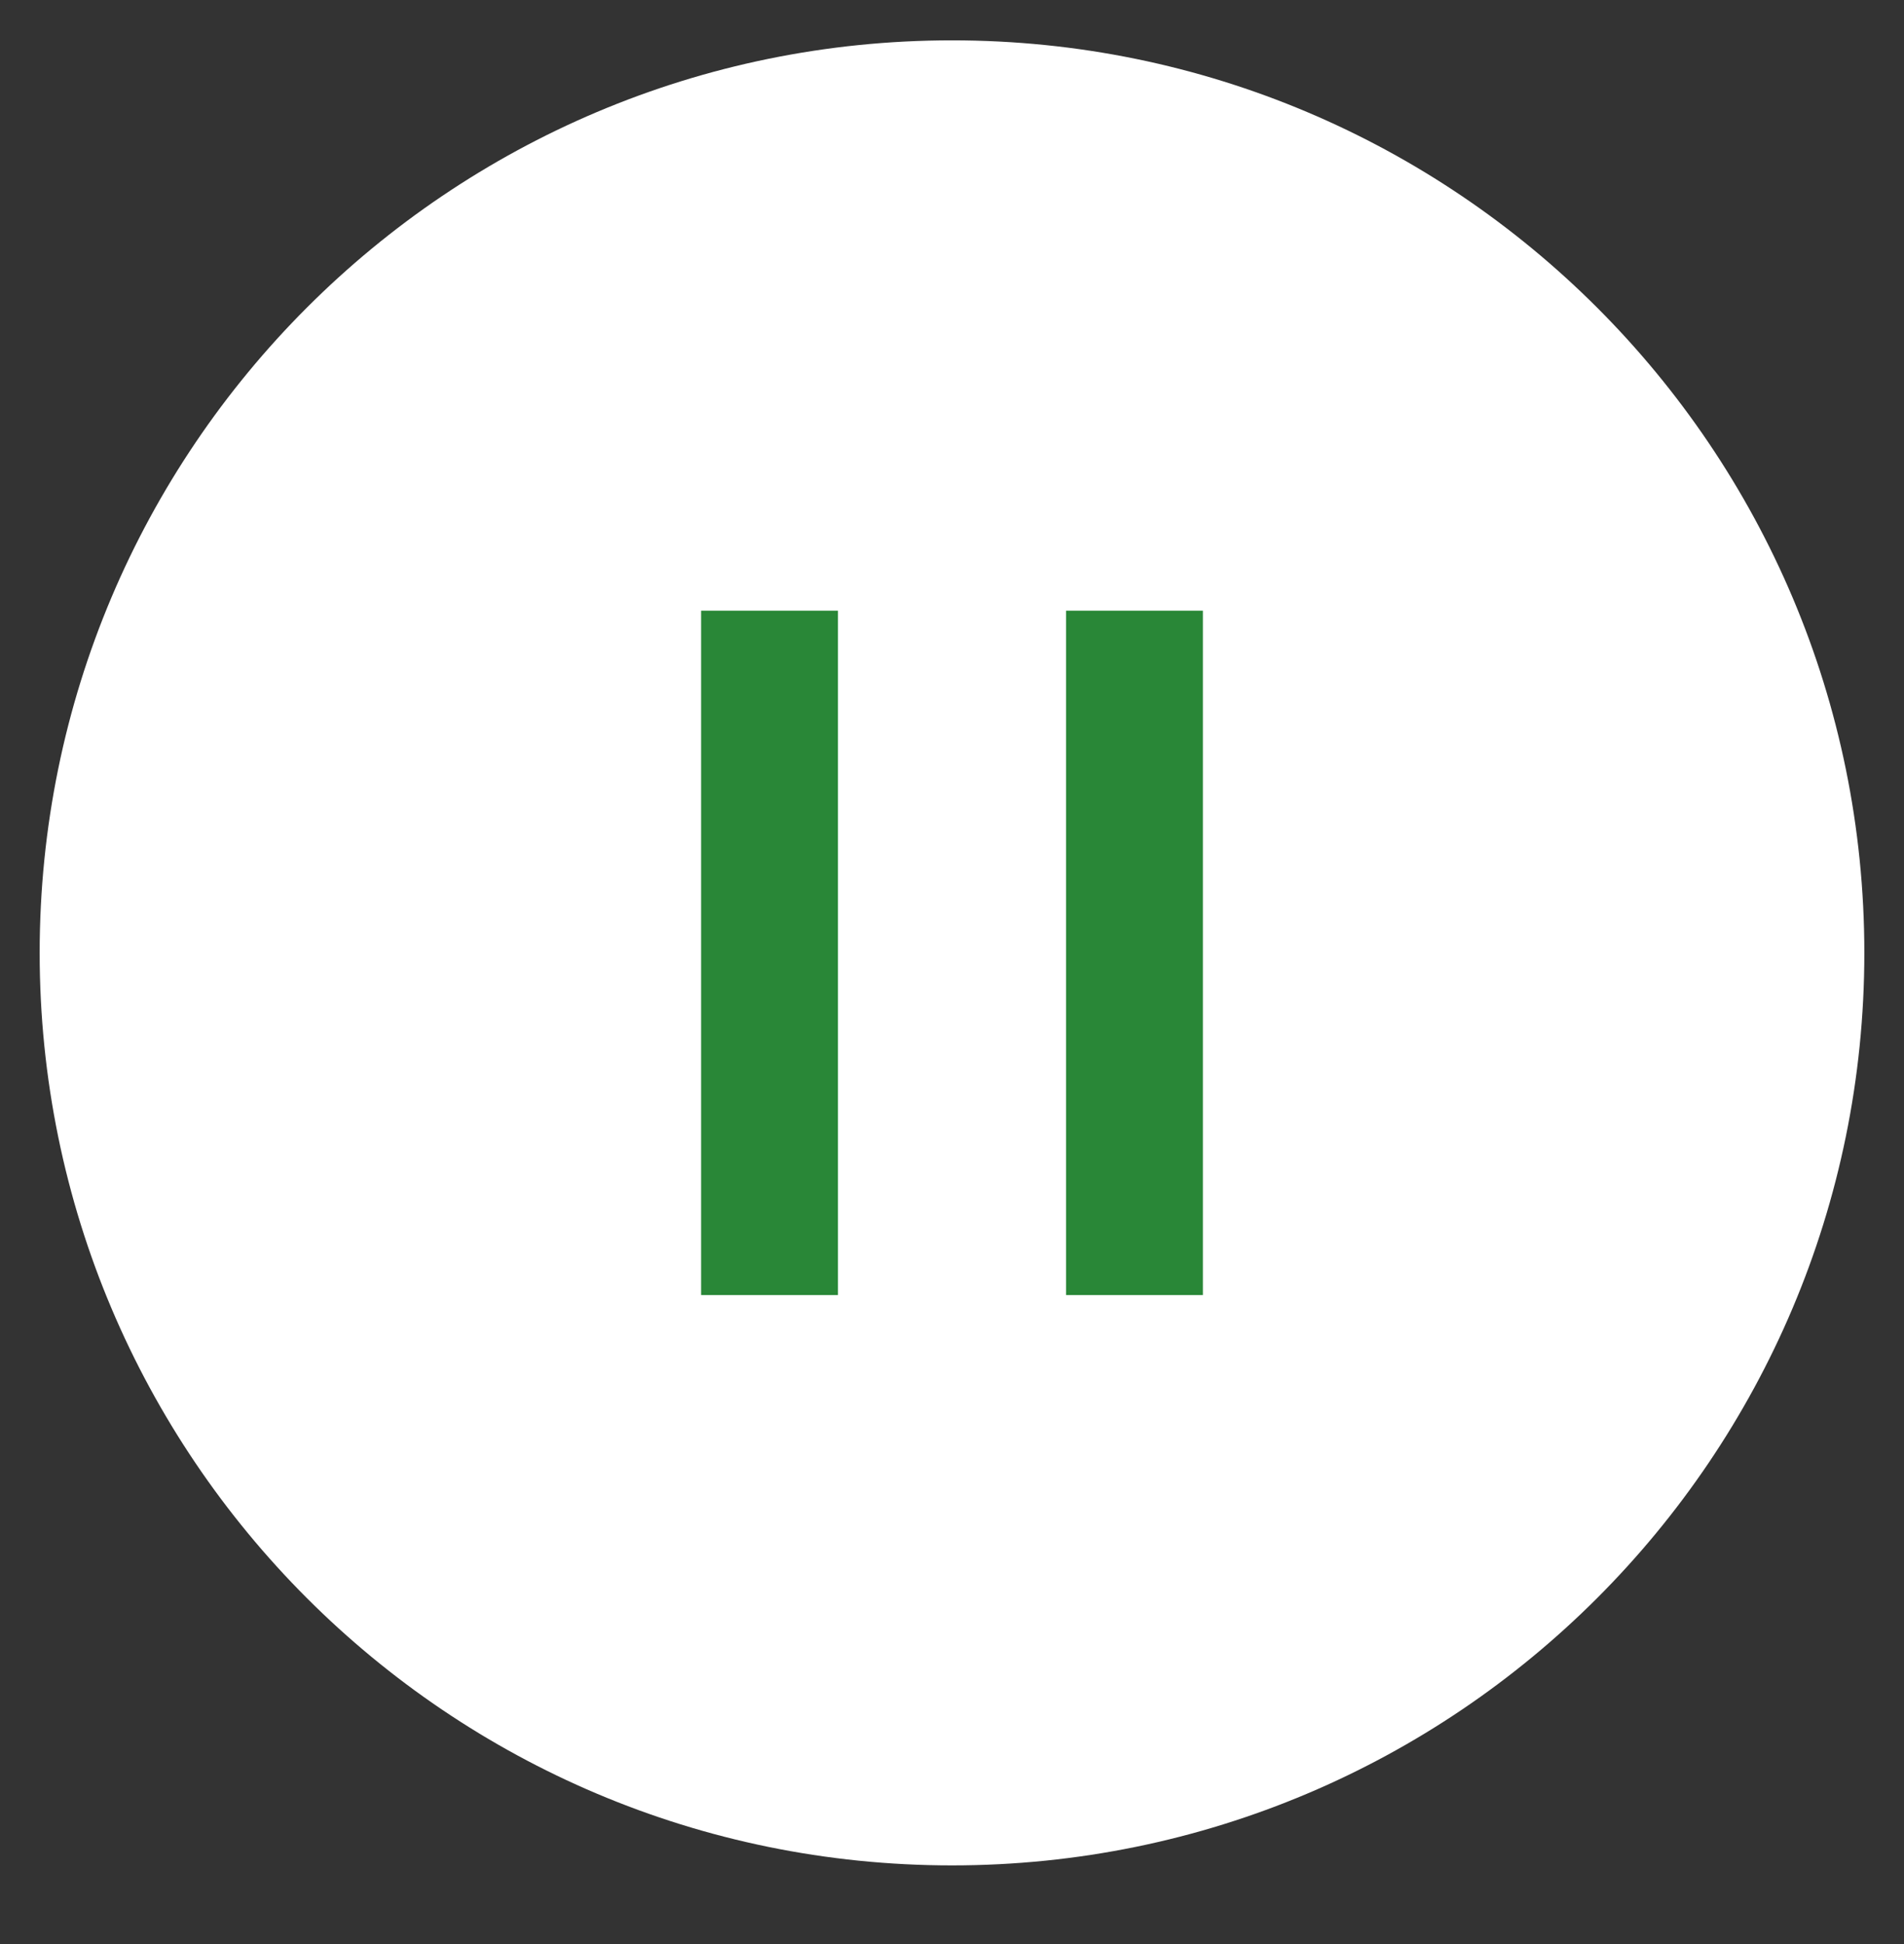
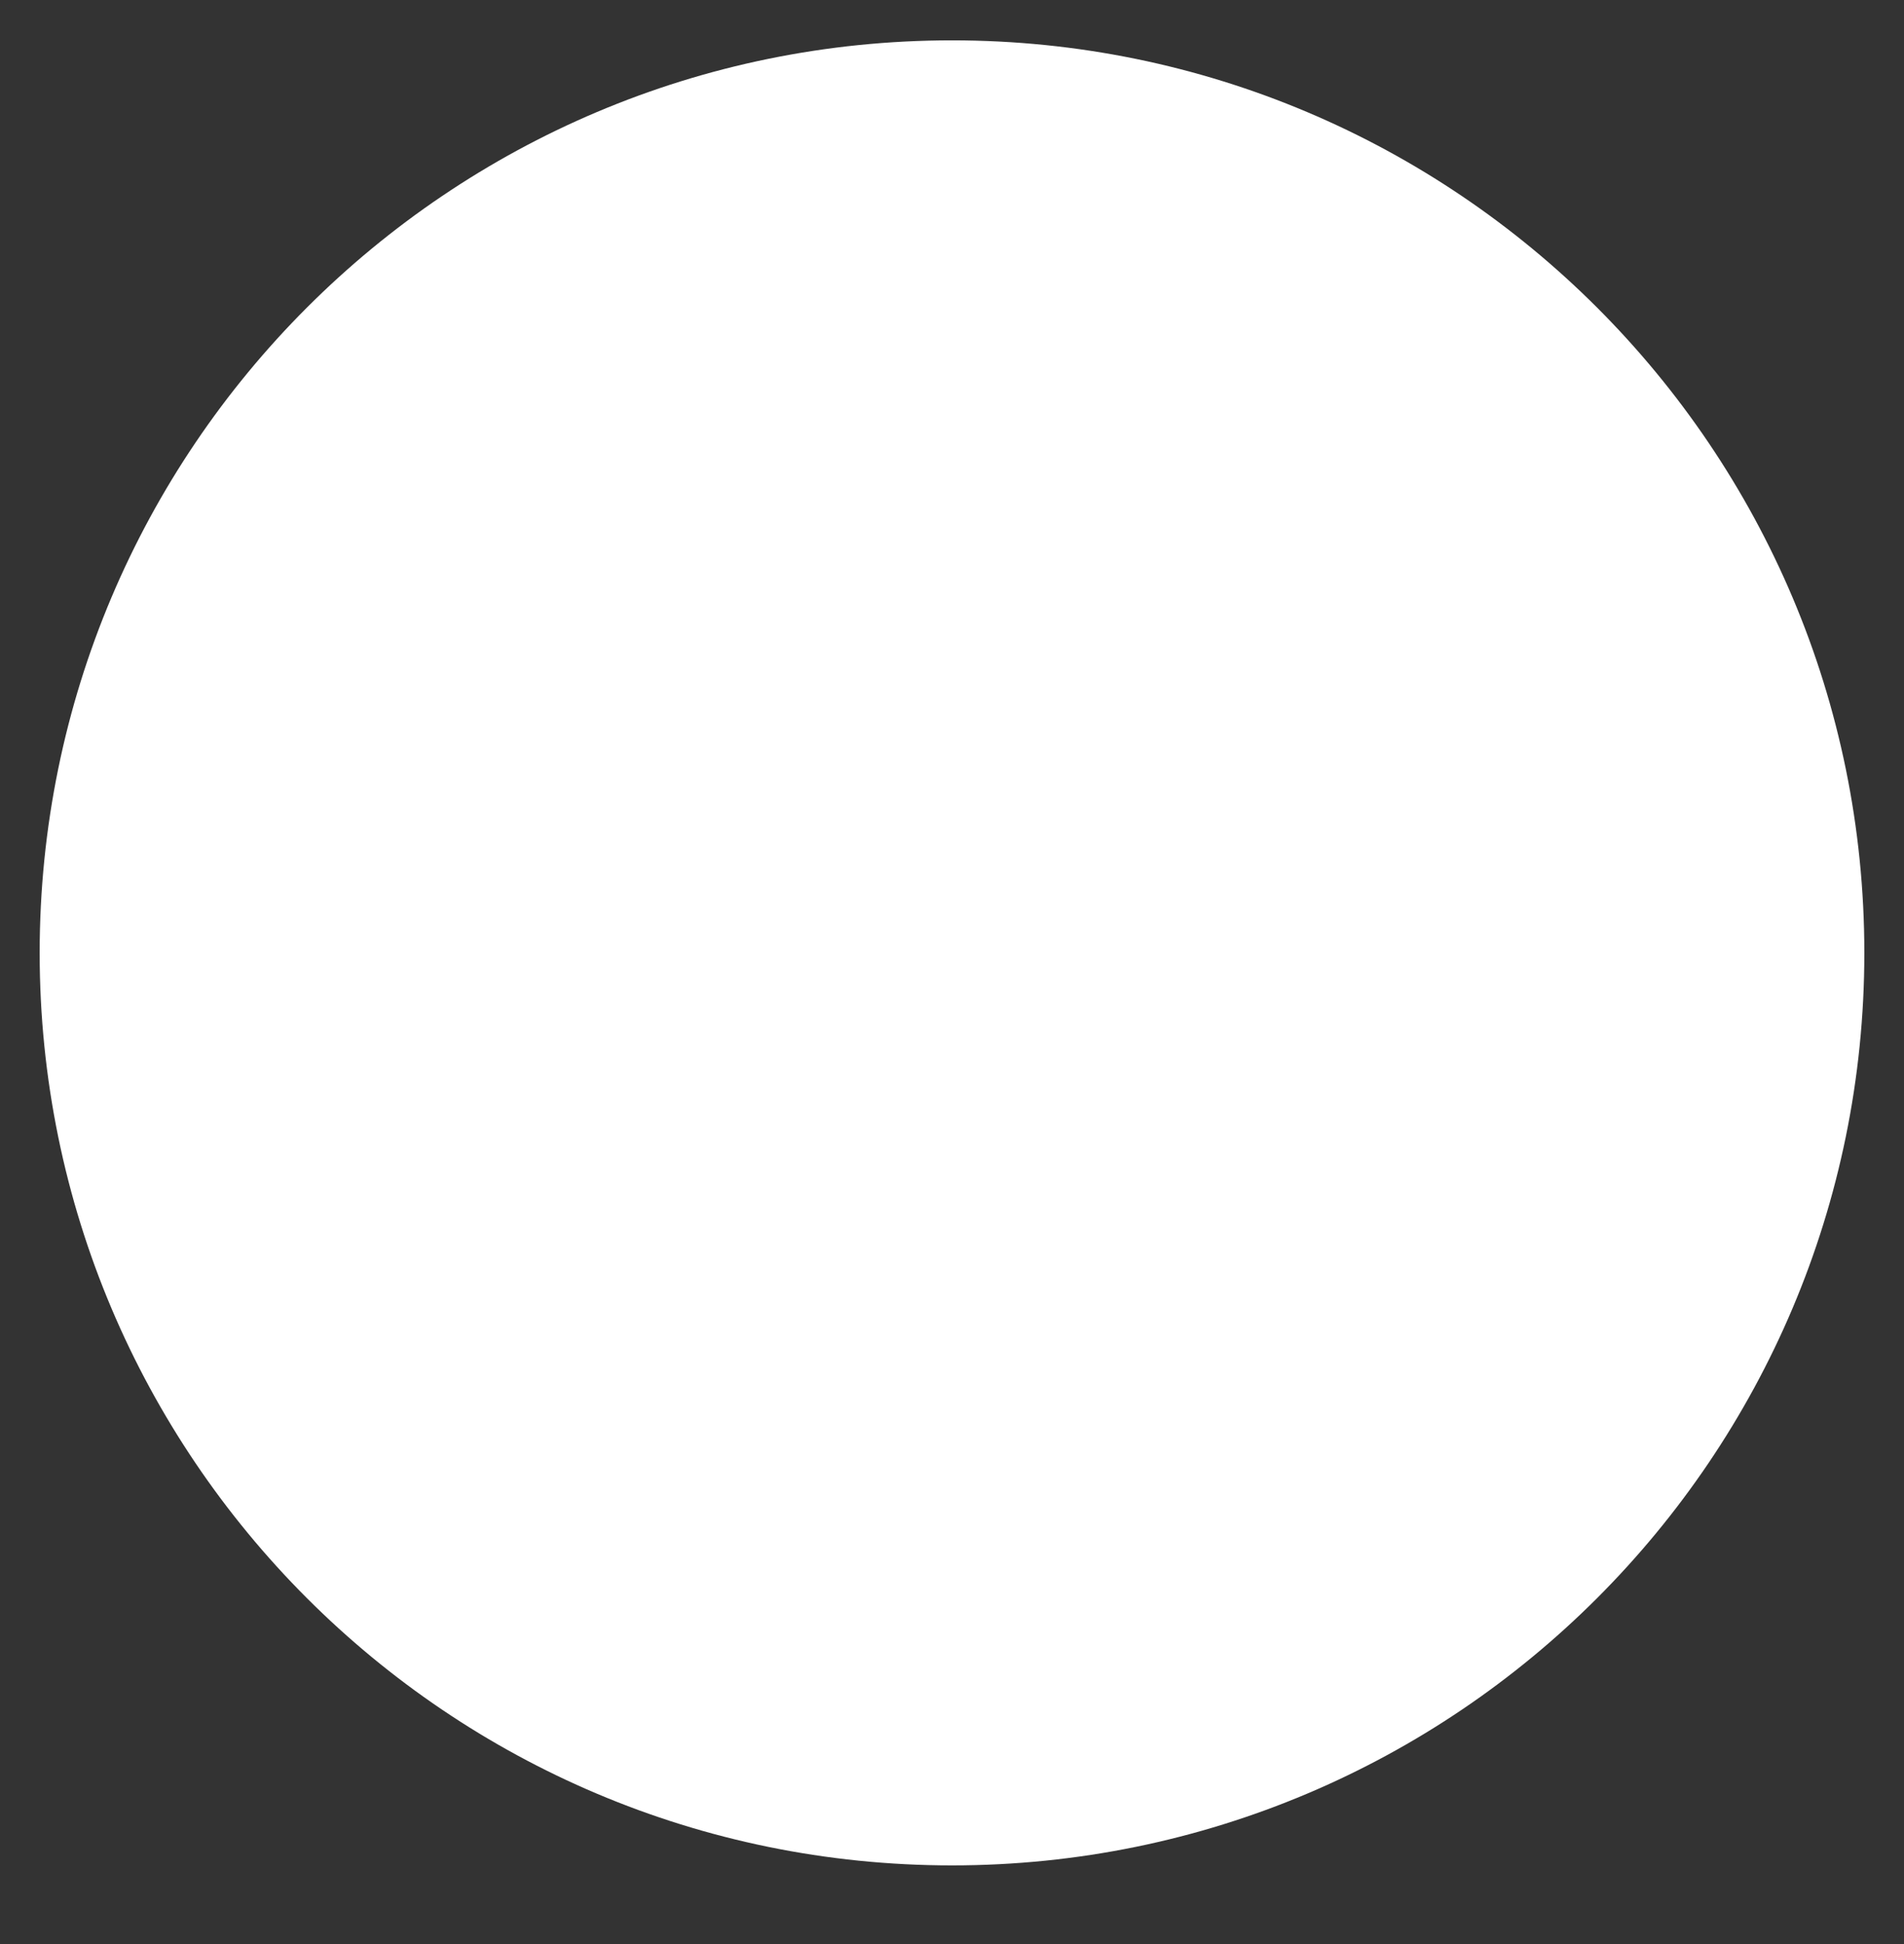
<svg xmlns="http://www.w3.org/2000/svg" id="pause" viewBox="0 0 48 49">
  <rect x="0" y="0" width="48" height="49" fill="#333333" stroke="none" />
  <path fill="#fff" d="M47 24.017c0 12.702-10.297 23-23 23s-23-10.298-23-23c0-12.703 10.297-23 23-23s23 10.297 23 23Z" />
-   <path fill="#298737" d="M17.675 15.392h3.45v17.25h-3.45v-17.25Zm9.2 0h3.45v17.25h-3.45v-17.25Z" />
</svg>